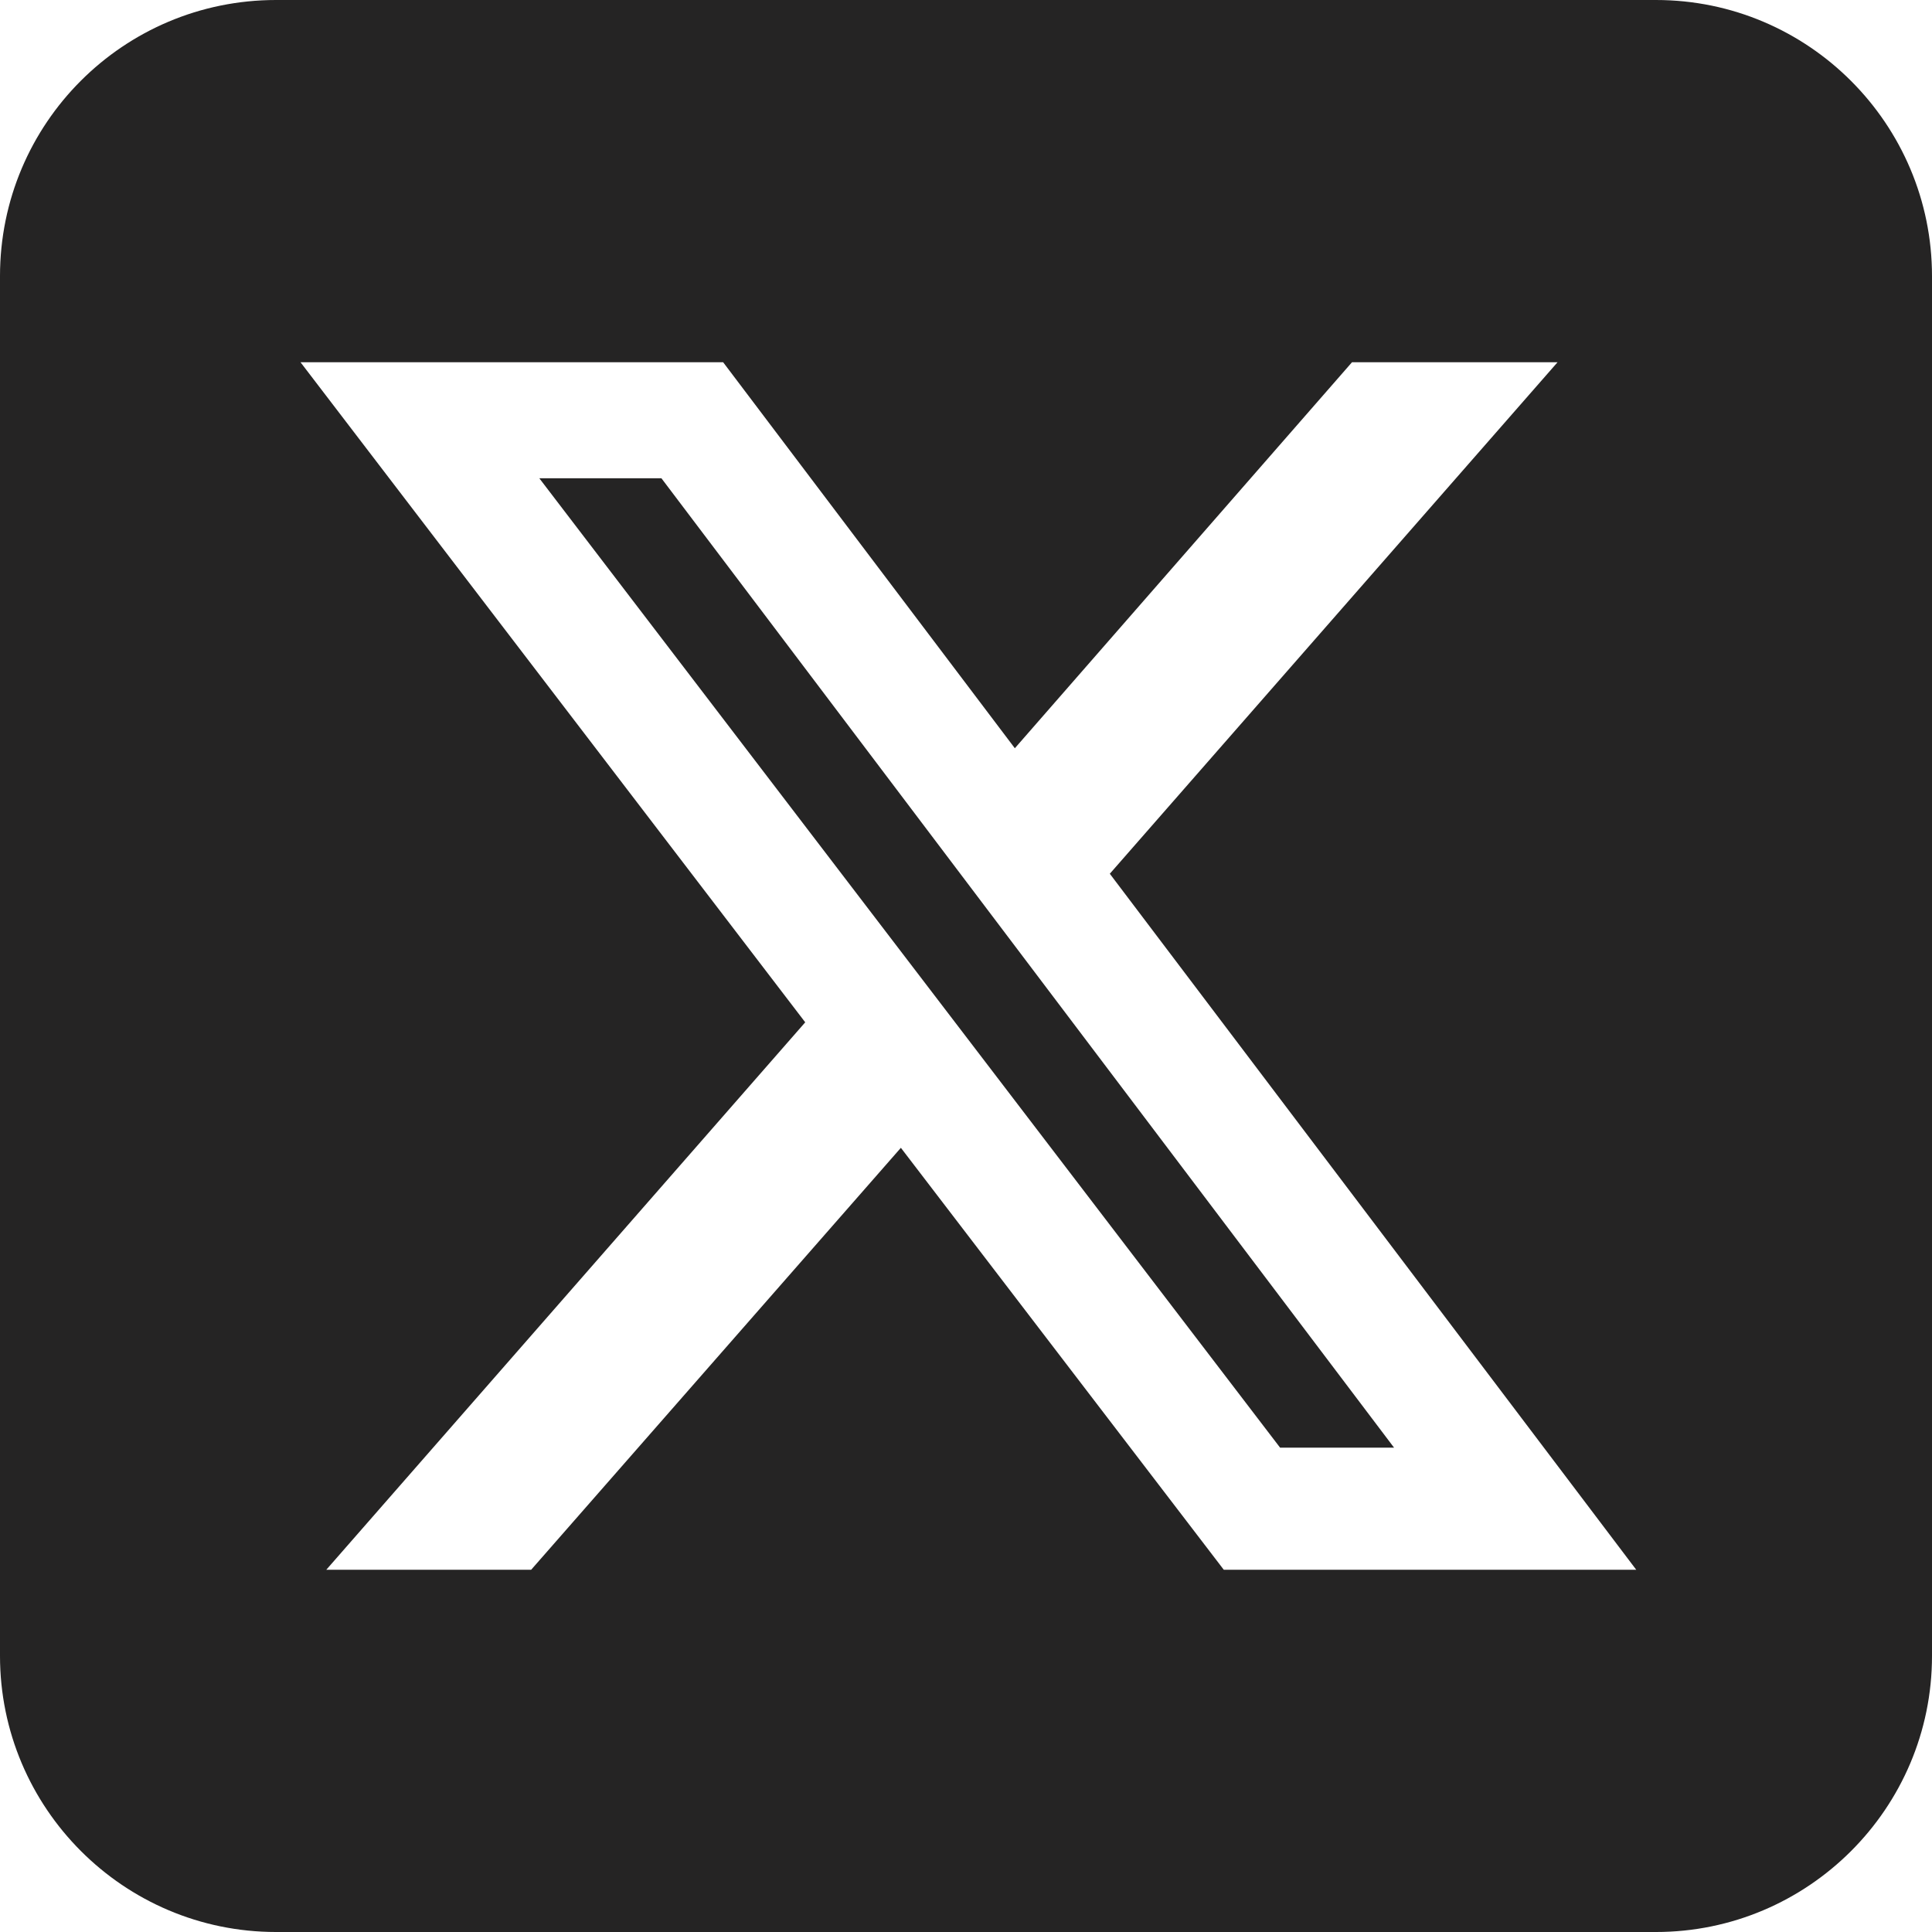
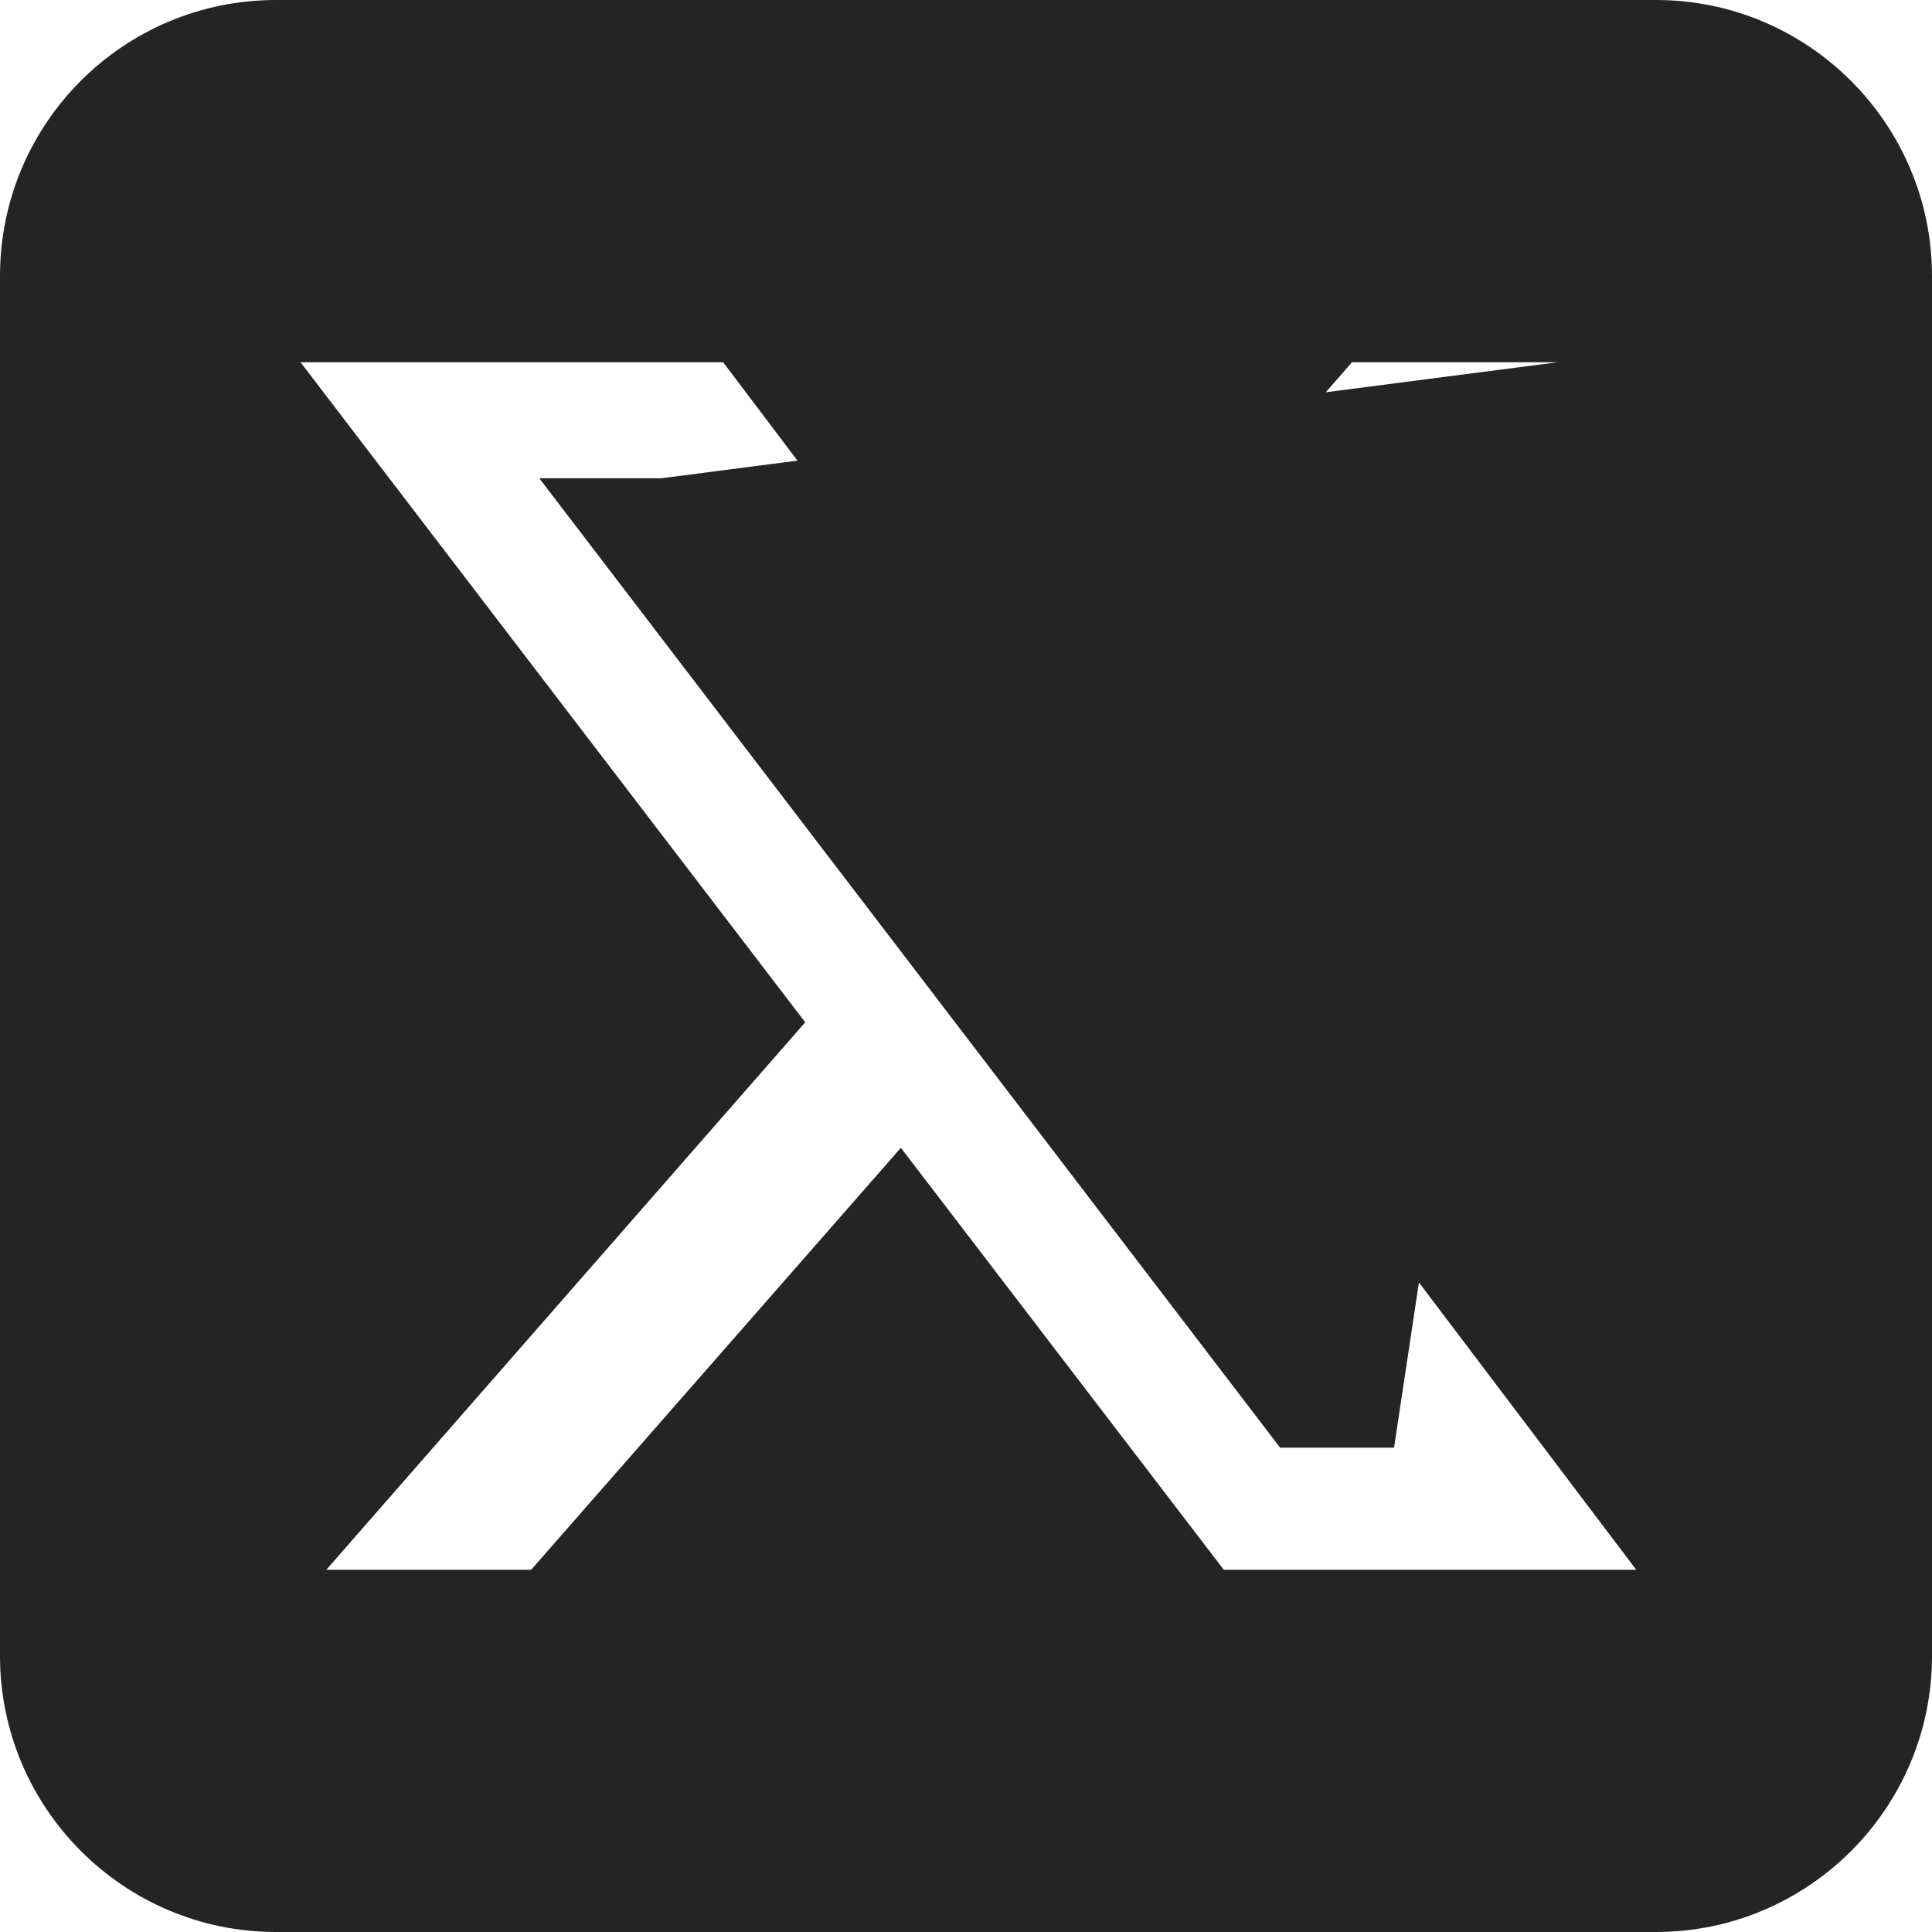
<svg xmlns="http://www.w3.org/2000/svg" id="Layer_2" width="28.48" height="28.48" viewBox="0 0 28.48 28.48">
  <defs>
    <style>
      .cls-1 {
        fill: #252424;
      }
    </style>
  </defs>
  <g id="TOPメニュー">
-     <path class="cls-1" d="M4.07,0C1.82,0,0,1.82,0,4.07v20.34c0,2.24,1.82,4.07,4.07,4.07h20.34c2.24,0,4.07-1.82,4.07-4.07V4.07c0-2.24-1.82-4.07-4.07-4.07H4.07ZM22.96,5.34l-6.6,7.54,7.76,10.26h-6.08l-4.76-6.22-5.45,6.22h-3.02l7.06-8.07L4.43,5.34h6.23l4.3,5.69,4.97-5.69h3.02ZM20.55,21.34L9.75,7.05h-1.8l10.92,14.29h1.68Z" />
+     <path class="cls-1" d="M4.07,0C1.82,0,0,1.82,0,4.07v20.34c0,2.24,1.82,4.07,4.07,4.07h20.34c2.24,0,4.07-1.82,4.07-4.07V4.07c0-2.24-1.82-4.07-4.07-4.07H4.07ZM22.96,5.34l-6.6,7.54,7.76,10.26h-6.08l-4.76-6.22-5.45,6.22h-3.02l7.06-8.07L4.43,5.34h6.23l4.3,5.69,4.97-5.69h3.02ZL9.75,7.05h-1.8l10.92,14.29h1.68Z" />
  </g>
</svg>